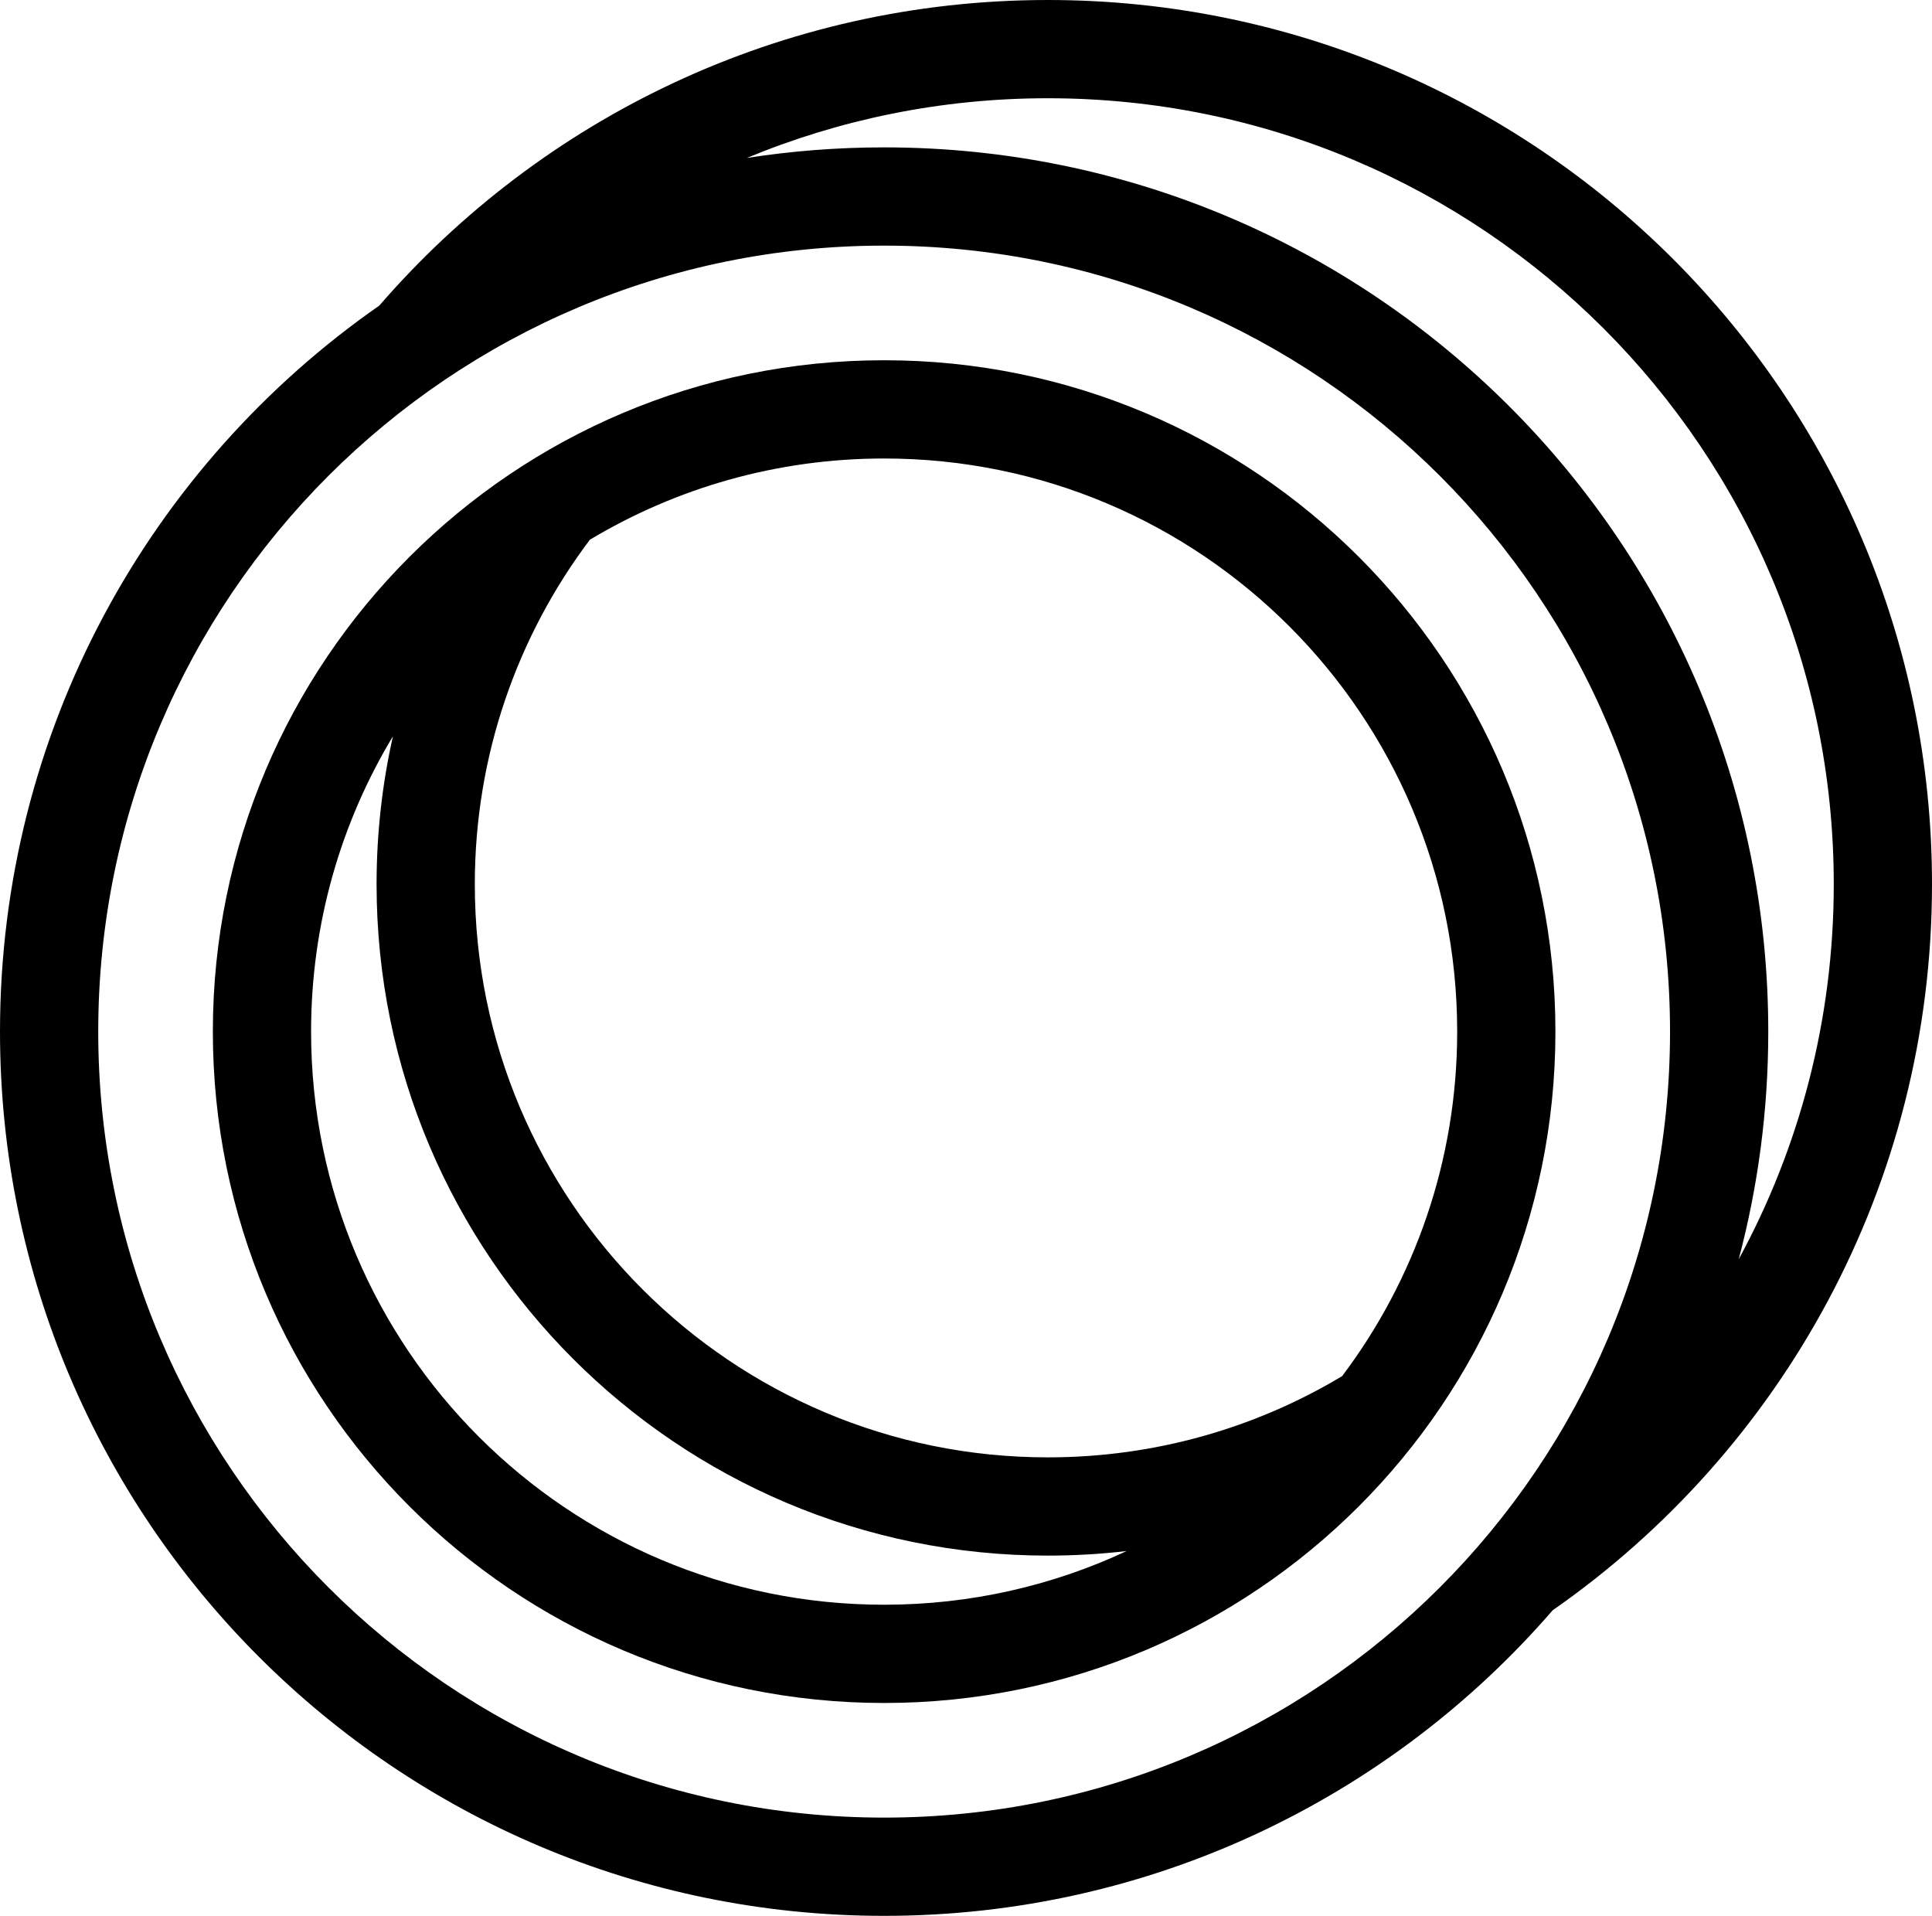
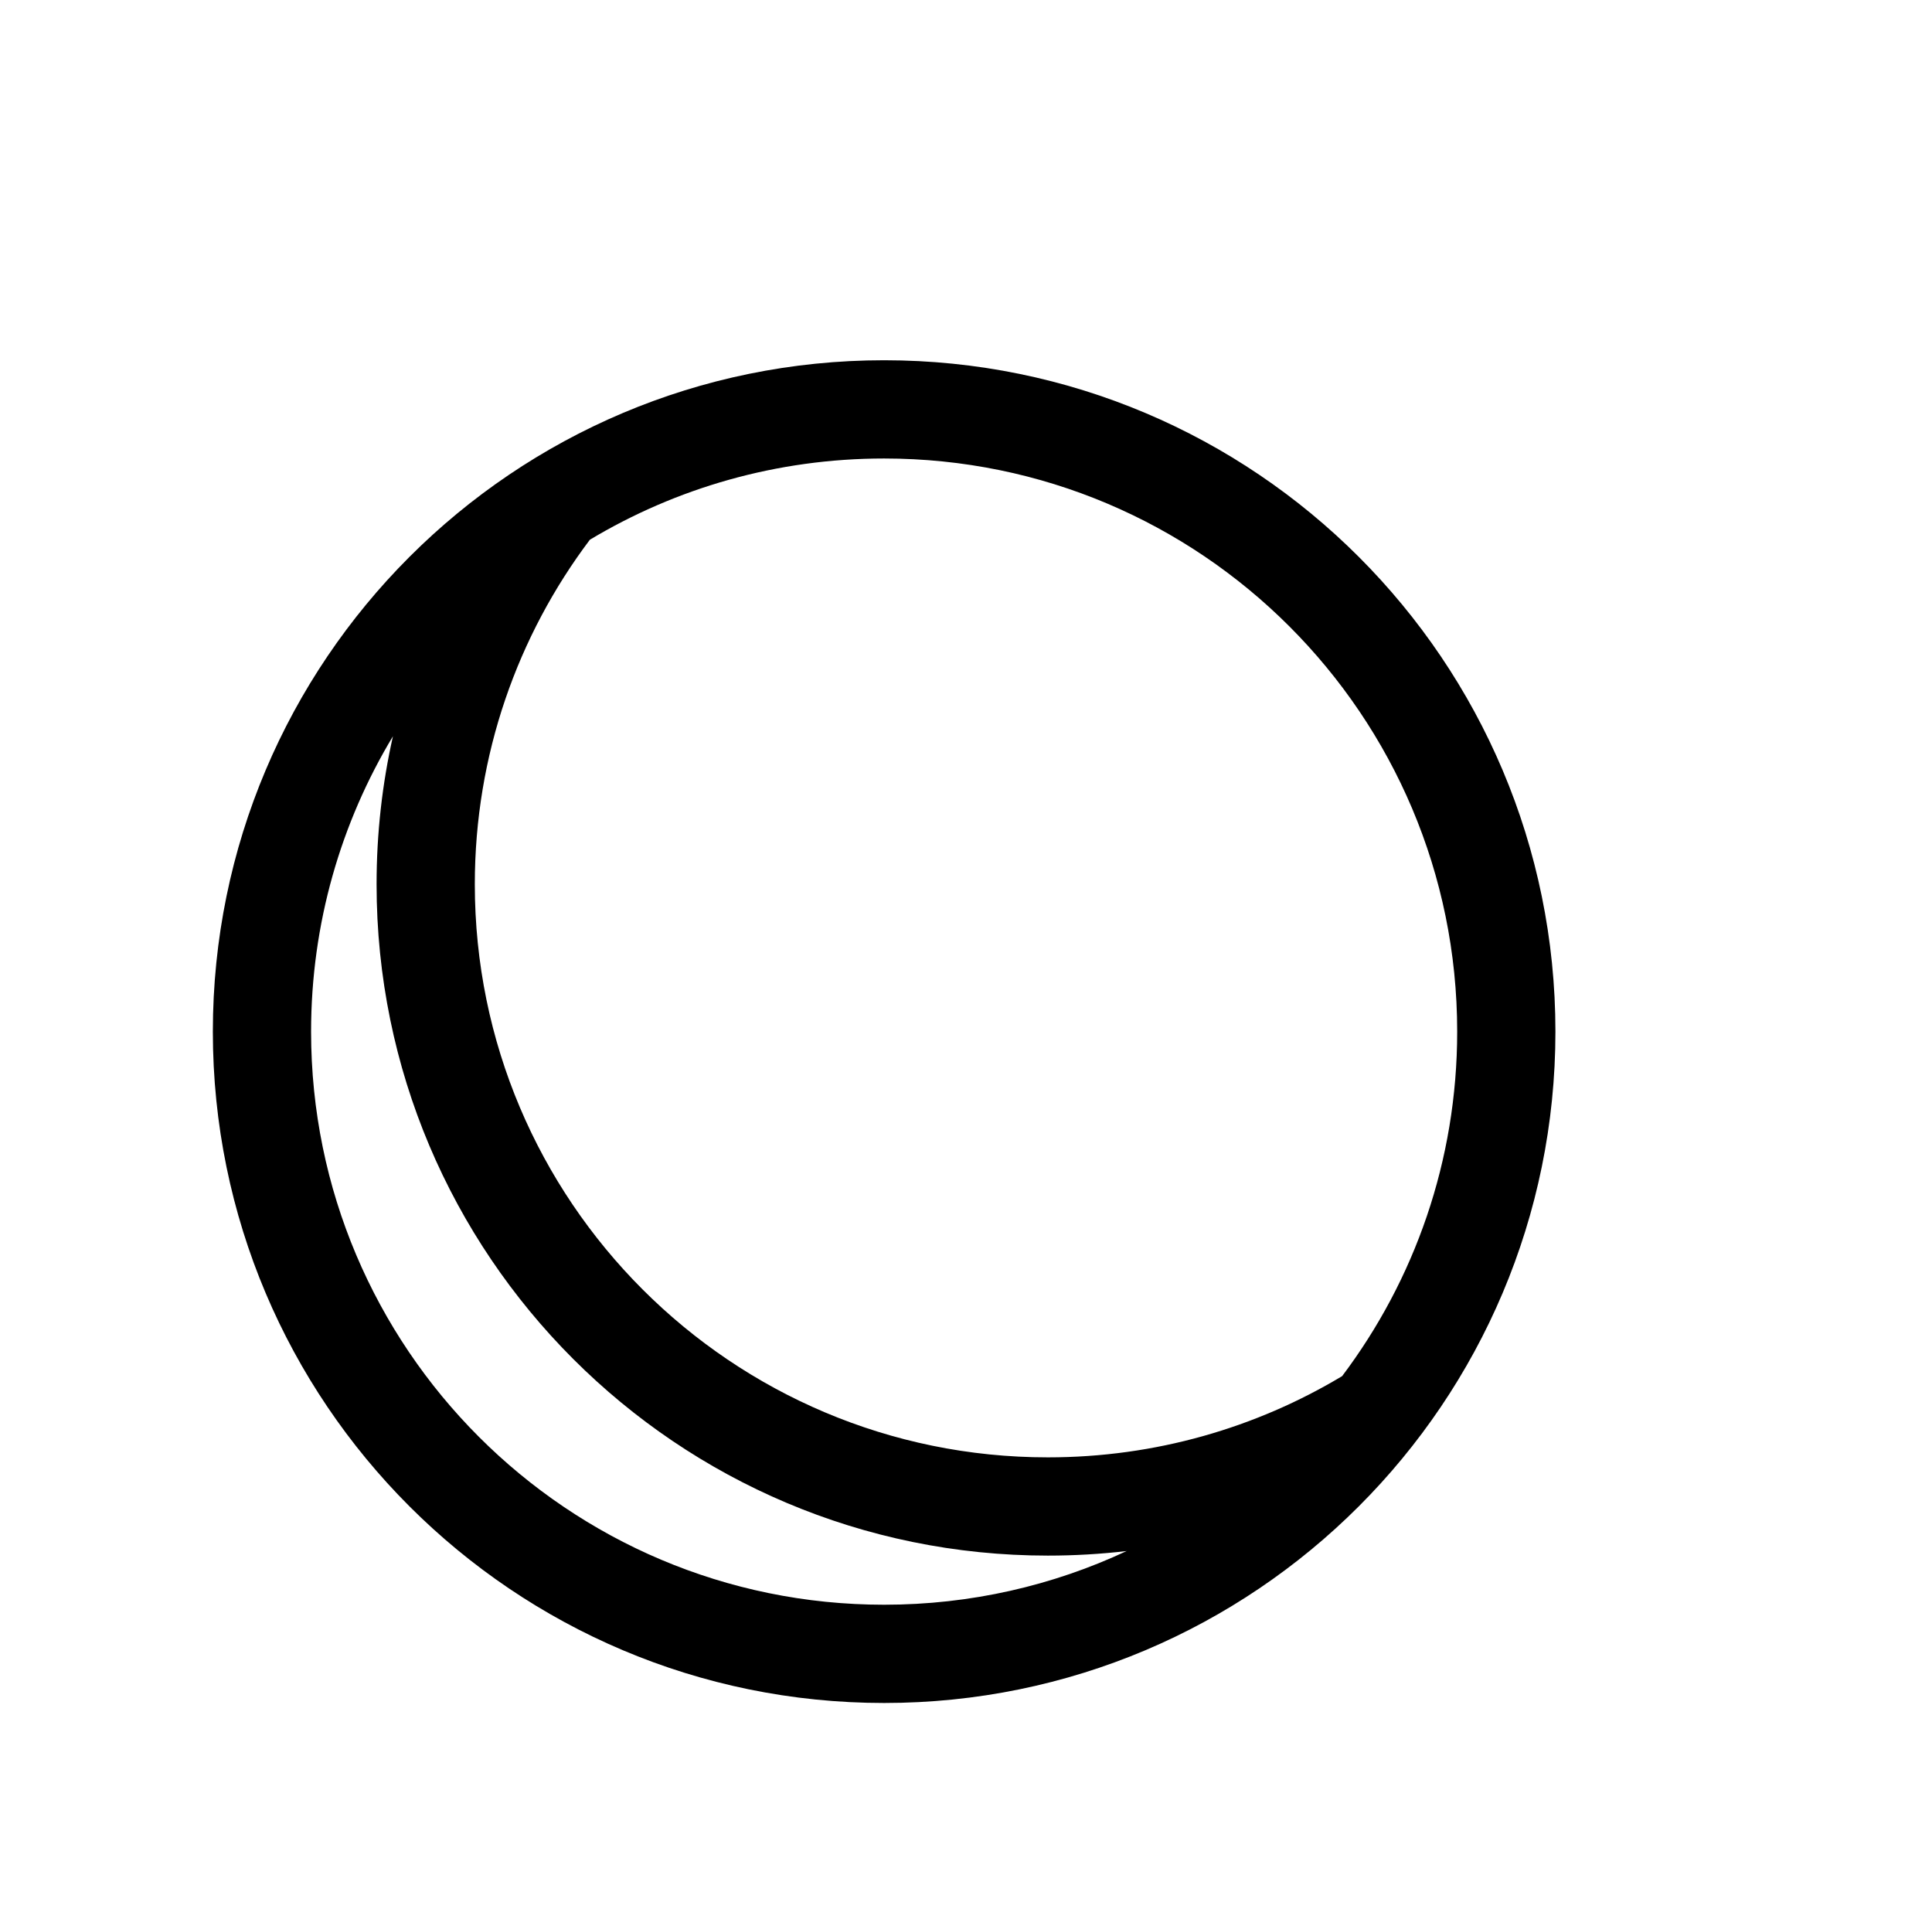
<svg xmlns="http://www.w3.org/2000/svg" width="118" height="117" viewBox="0 0 118 117" fill="none">
-   <path fill-rule="evenodd" fill="currentColor" clip-rule="evenodd" d="M54 22C31.356 22 13 40.356 13 63C13 85.644 31.356 104 54 104C76.644 104 95 85.644 95 63C95 40.356 76.644 22 54 22ZM23.999 44.964C20.826 50.231 19 56.402 19 63C19 82.33 34.67 98 54 98C59.294 98 64.313 96.825 68.812 94.721C67.233 94.905 65.628 95 64 95C41.356 95 23 76.644 23 54C23 50.895 23.345 47.871 23.999 44.964ZM81.973 84.039C76.72 87.189 70.571 89 64 89C44.67 89 29 73.33 29 54C29 46.103 31.615 38.818 36.027 32.961C41.28 29.811 47.429 28 54 28C73.33 28 89 43.67 89 63C89 70.897 86.385 78.183 81.973 84.039Z" />
-   <path fill-rule="evenodd" fill="currentColor" clip-rule="evenodd" d="M64 0C47.69 0 33.068 7.231 23.167 18.662C9.164 28.419 0 44.639 0 63C0 92.823 24.177 117 54 117C70.31 117 84.932 109.769 94.833 98.338C108.836 88.581 118 72.361 118 54C118 24.177 93.823 0 64 0ZM64 6C57.487 6 51.277 7.297 45.614 9.647C48.347 9.221 51.148 9 54 9C83.823 9 108 33.177 108 63C108 67.808 107.372 72.469 106.193 76.905C109.896 70.098 112 62.295 112 54C112 27.49 90.51 6 64 6ZM54 15C27.49 15 6 36.49 6 63C6 89.51 27.49 111 54 111C80.51 111 102 89.51 102 63C102 36.49 80.51 15 54 15Z" />
+   <path fill-rule="evenodd" fill="currentColor" clip-rule="evenodd" d="M54 22C31.356 22 13 40.356 13 63C13 85.644 31.356 104 54 104C76.644 104 95 85.644 95 63C95 40.356 76.644 22 54 22ZM23.999 44.964C20.826 50.231 19 56.402 19 63C19 82.33 34.67 98 54 98C59.294 98 64.313 96.825 68.812 94.721C67.233 94.905 65.628 95 64 95C41.356 95 23 76.644 23 54C23 50.895 23.345 47.871 23.999 44.964ZM81.973 84.039C76.72 87.189 70.571 89 64 89C44.67 89 29 73.33 29 54C29 46.103 31.615 38.818 36.027 32.961C41.28 29.811 47.429 28 54 28C73.33 28 89 43.67 89 63C89 70.897 86.385 78.183 81.973 84.039" />
</svg>